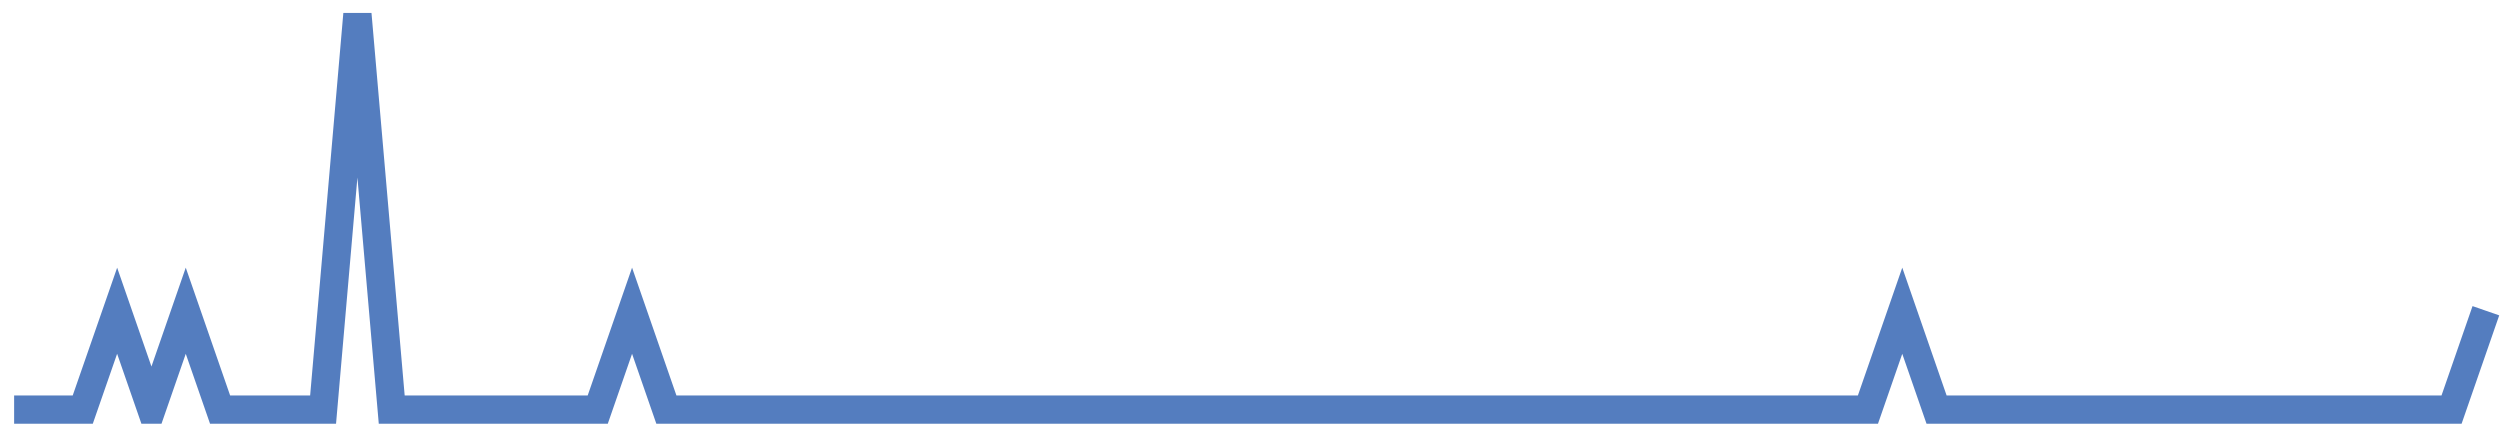
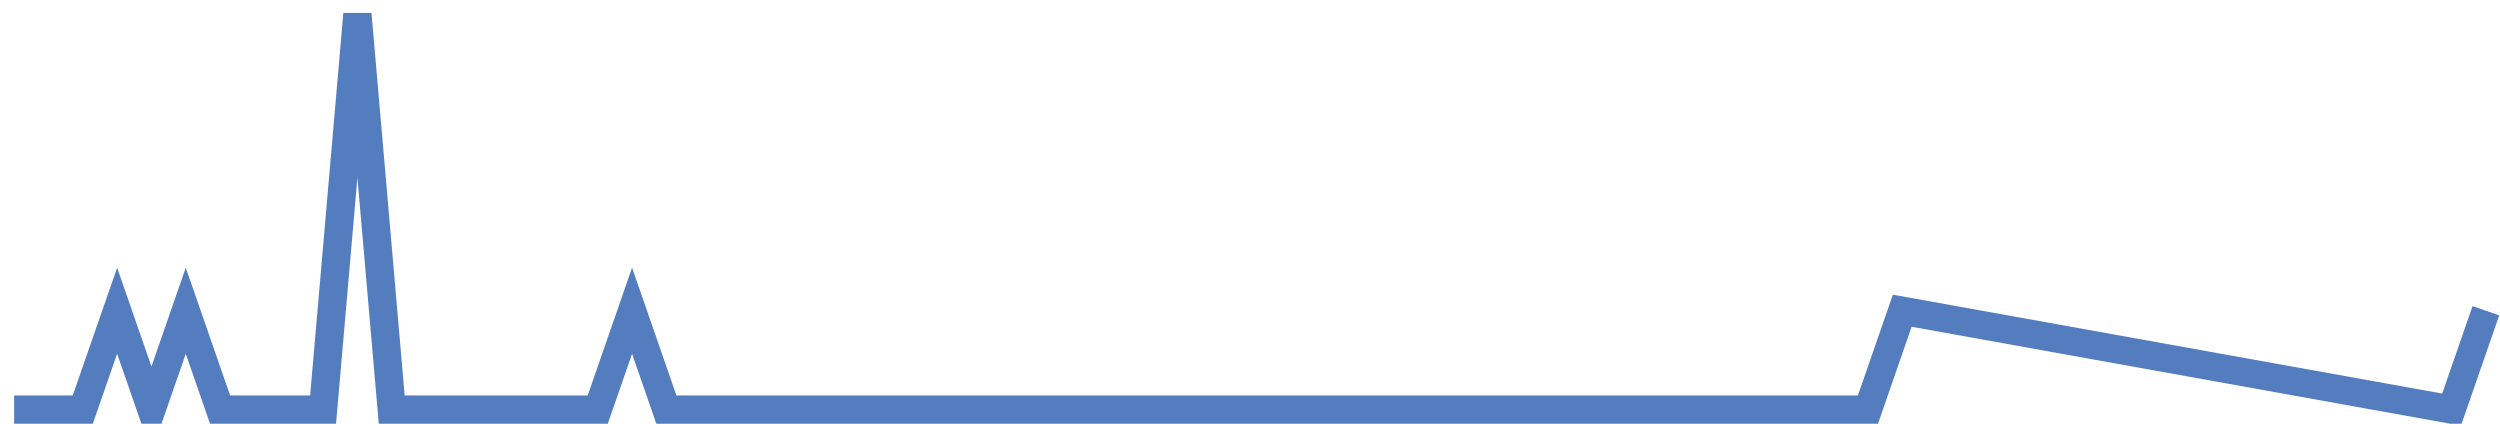
<svg xmlns="http://www.w3.org/2000/svg" width="177pt" height="30pt" viewBox="0 0 177 30" version="1.1">
  <g id="surface7268196">
-     <path style="fill:none;stroke-width:2;stroke-linecap:butt;stroke-linejoin:miter;stroke:rgb(32.941%,49.02%,74.902%);stroke-opacity:1;stroke-miterlimit:10;" d="M 1 29 L 5.859 29 L 8.293 22 L 10.723 29 L 13.152 22 L 15.582 29 L 22.875 29 L 25.305 1 L 27.734 29 L 42.32 29 L 44.75 22 L 47.18 29 L 132.25 29 L 134.68 22 L 137.109 29 L 173.57 29 L 176 22 " />
+     <path style="fill:none;stroke-width:2;stroke-linecap:butt;stroke-linejoin:miter;stroke:rgb(32.941%,49.02%,74.902%);stroke-opacity:1;stroke-miterlimit:10;" d="M 1 29 L 5.859 29 L 8.293 22 L 10.723 29 L 13.152 22 L 15.582 29 L 22.875 29 L 25.305 1 L 27.734 29 L 42.32 29 L 44.75 22 L 47.18 29 L 132.25 29 L 134.68 22 L 173.57 29 L 176 22 " />
  </g>
</svg>